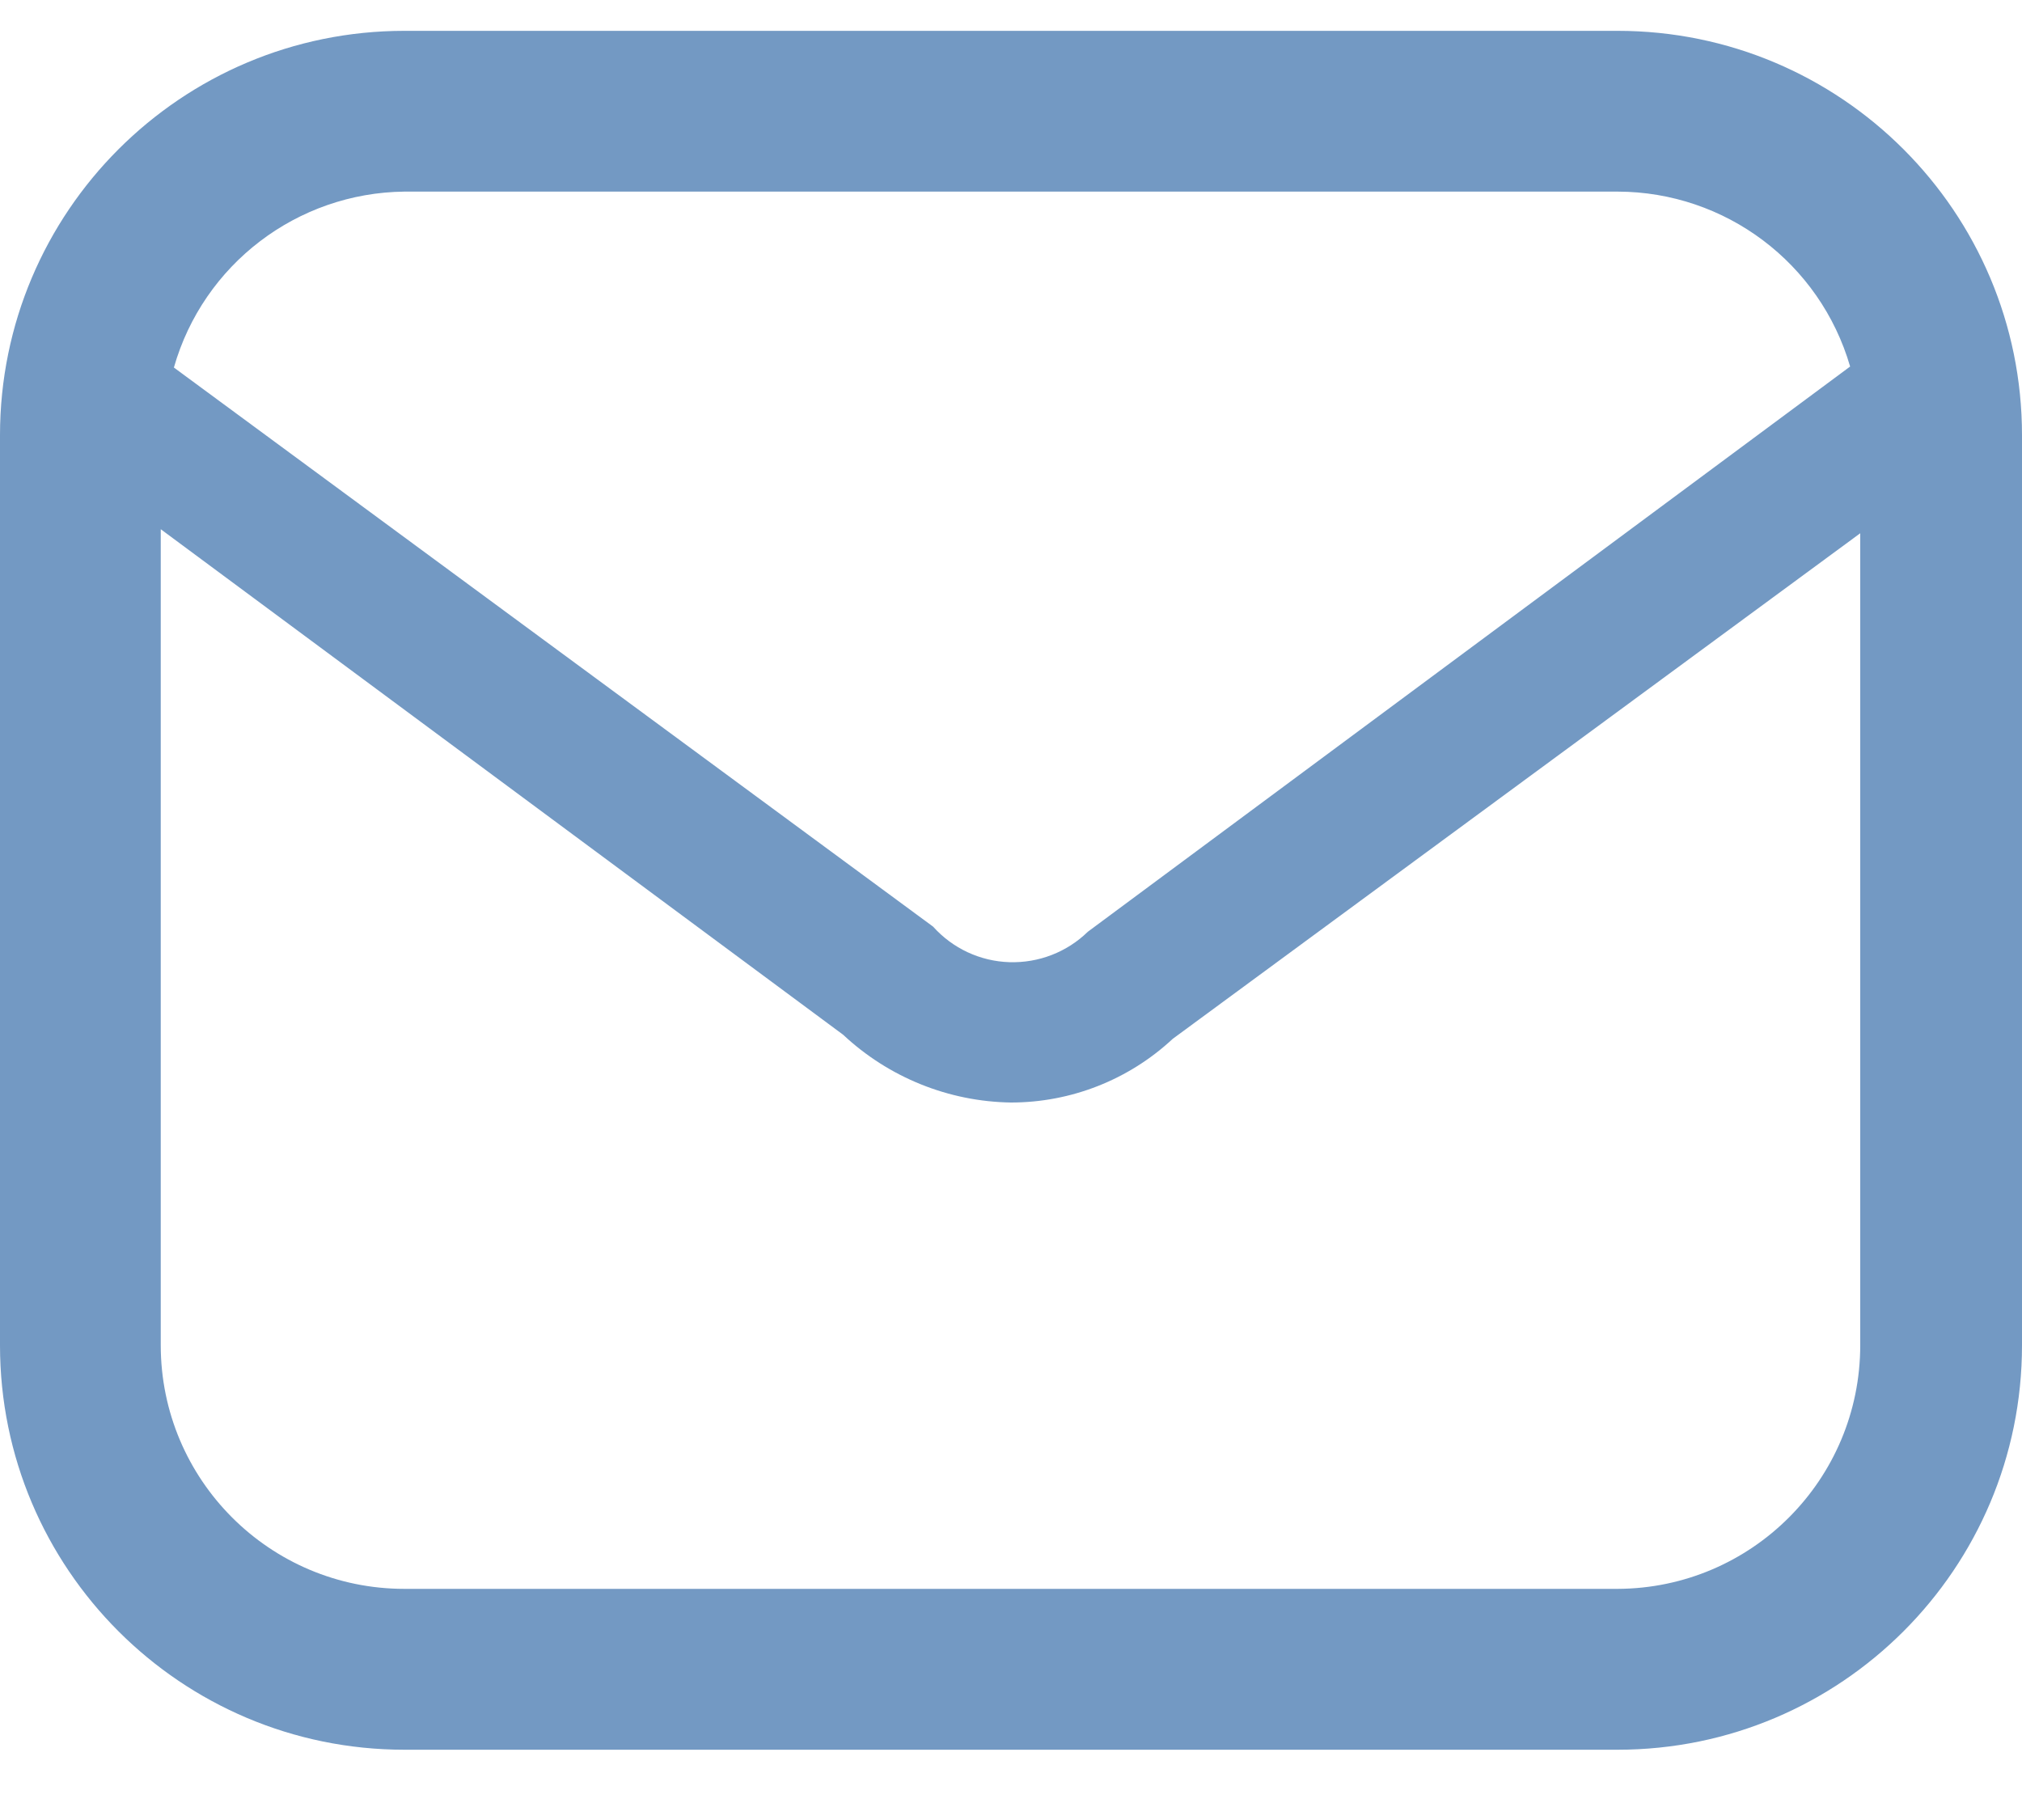
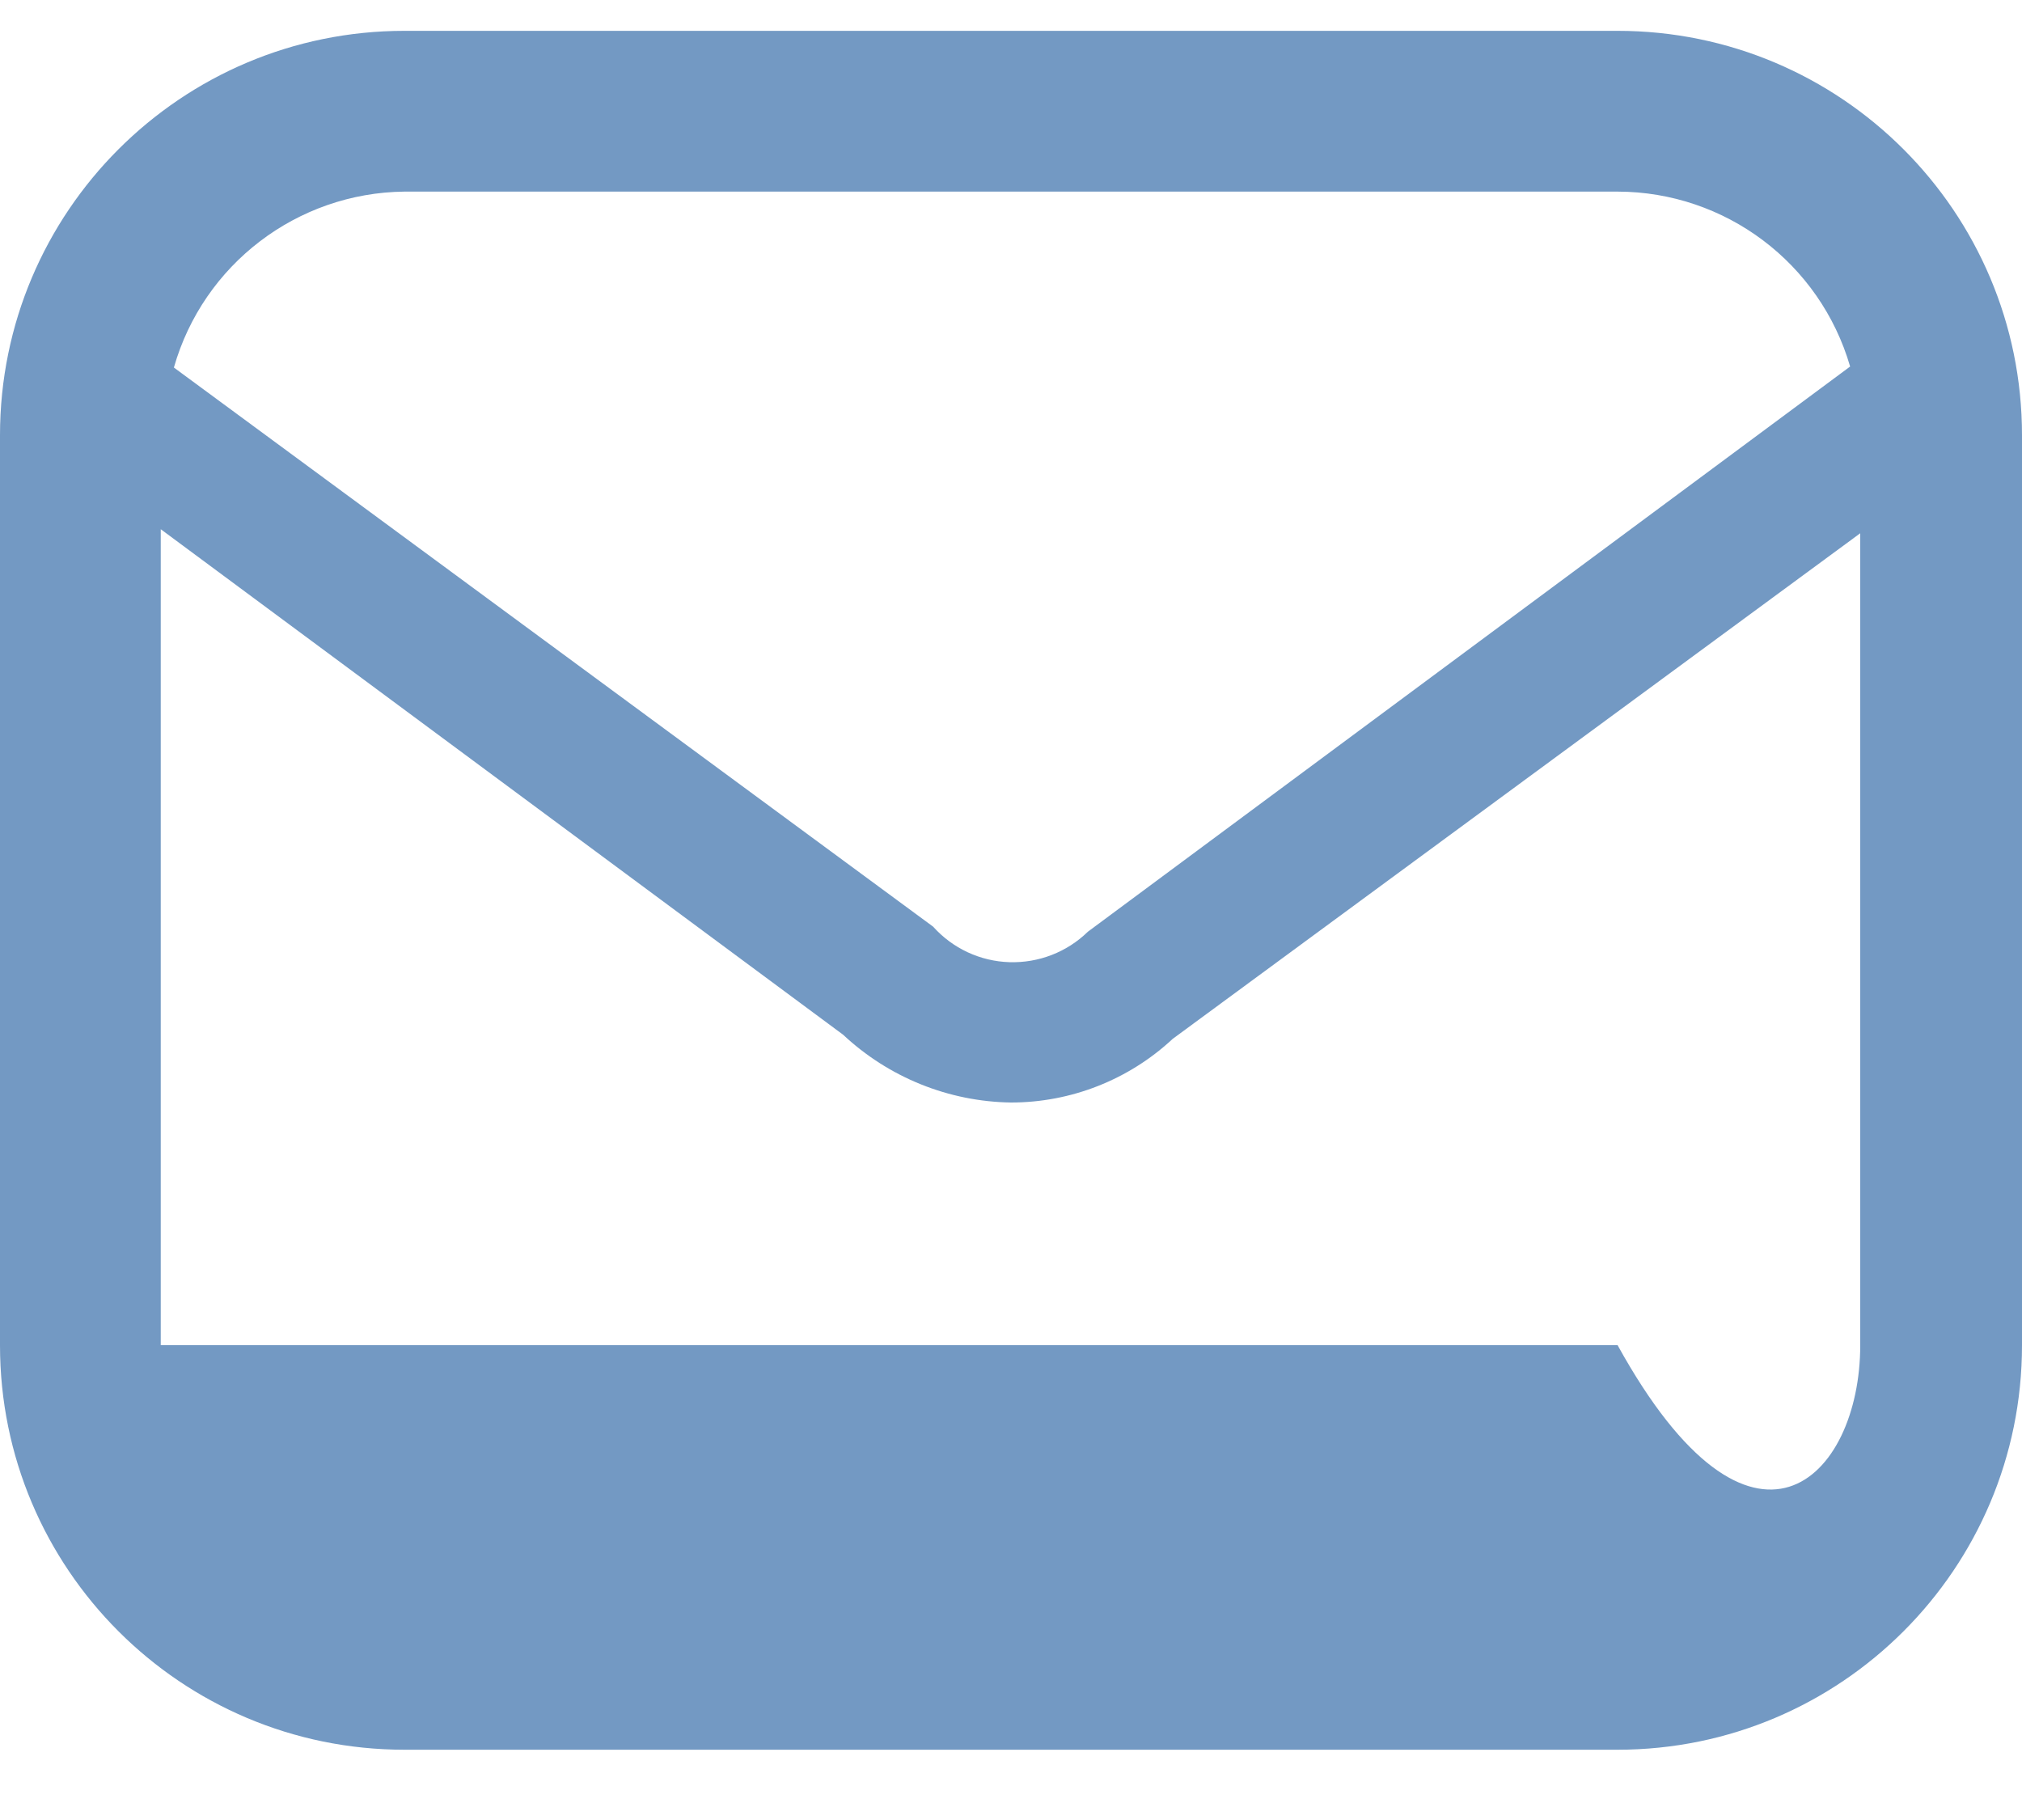
<svg xmlns="http://www.w3.org/2000/svg" width="20" height="18" viewBox="0 0 20 18" fill="none">
-   <path fill-rule="evenodd" clip-rule="evenodd" d="M16 0.305H4C1.791 0.305 0 2.096 0 4.305V13.305C0 15.514 1.791 17.305 4 17.305H16C18.209 17.305 20 15.514 20 13.305V4.305C20 2.096 18.209 0.305 16 0.305ZM4 1.895H16C17.066 1.897 18.002 2.601 18.3 3.625L10.76 9.215C10.553 9.417 10.273 9.525 9.984 9.516C9.695 9.507 9.423 9.38 9.23 9.165L1.72 3.635C2.011 2.614 2.939 1.907 4 1.895ZM1.59 13.304C1.59 14.635 2.669 15.714 4 15.714H16C17.327 15.709 18.4 14.632 18.4 13.304V5.274L11.6 10.274C11.165 10.679 10.594 10.904 10 10.904C9.383 10.895 8.791 10.656 8.34 10.234L1.59 5.234V13.304Z" fill="#7399C3" />
+   <path fill-rule="evenodd" clip-rule="evenodd" d="M16 0.305H4C1.791 0.305 0 2.096 0 4.305V13.305C0 15.514 1.791 17.305 4 17.305H16C18.209 17.305 20 15.514 20 13.305V4.305C20 2.096 18.209 0.305 16 0.305ZM4 1.895H16C17.066 1.897 18.002 2.601 18.3 3.625L10.76 9.215C10.553 9.417 10.273 9.525 9.984 9.516C9.695 9.507 9.423 9.38 9.23 9.165L1.72 3.635C2.011 2.614 2.939 1.907 4 1.895ZM1.59 13.304H16C17.327 15.709 18.4 14.632 18.4 13.304V5.274L11.6 10.274C11.165 10.679 10.594 10.904 10 10.904C9.383 10.895 8.791 10.656 8.34 10.234L1.59 5.234V13.304Z" fill="#7399C3" />
</svg>